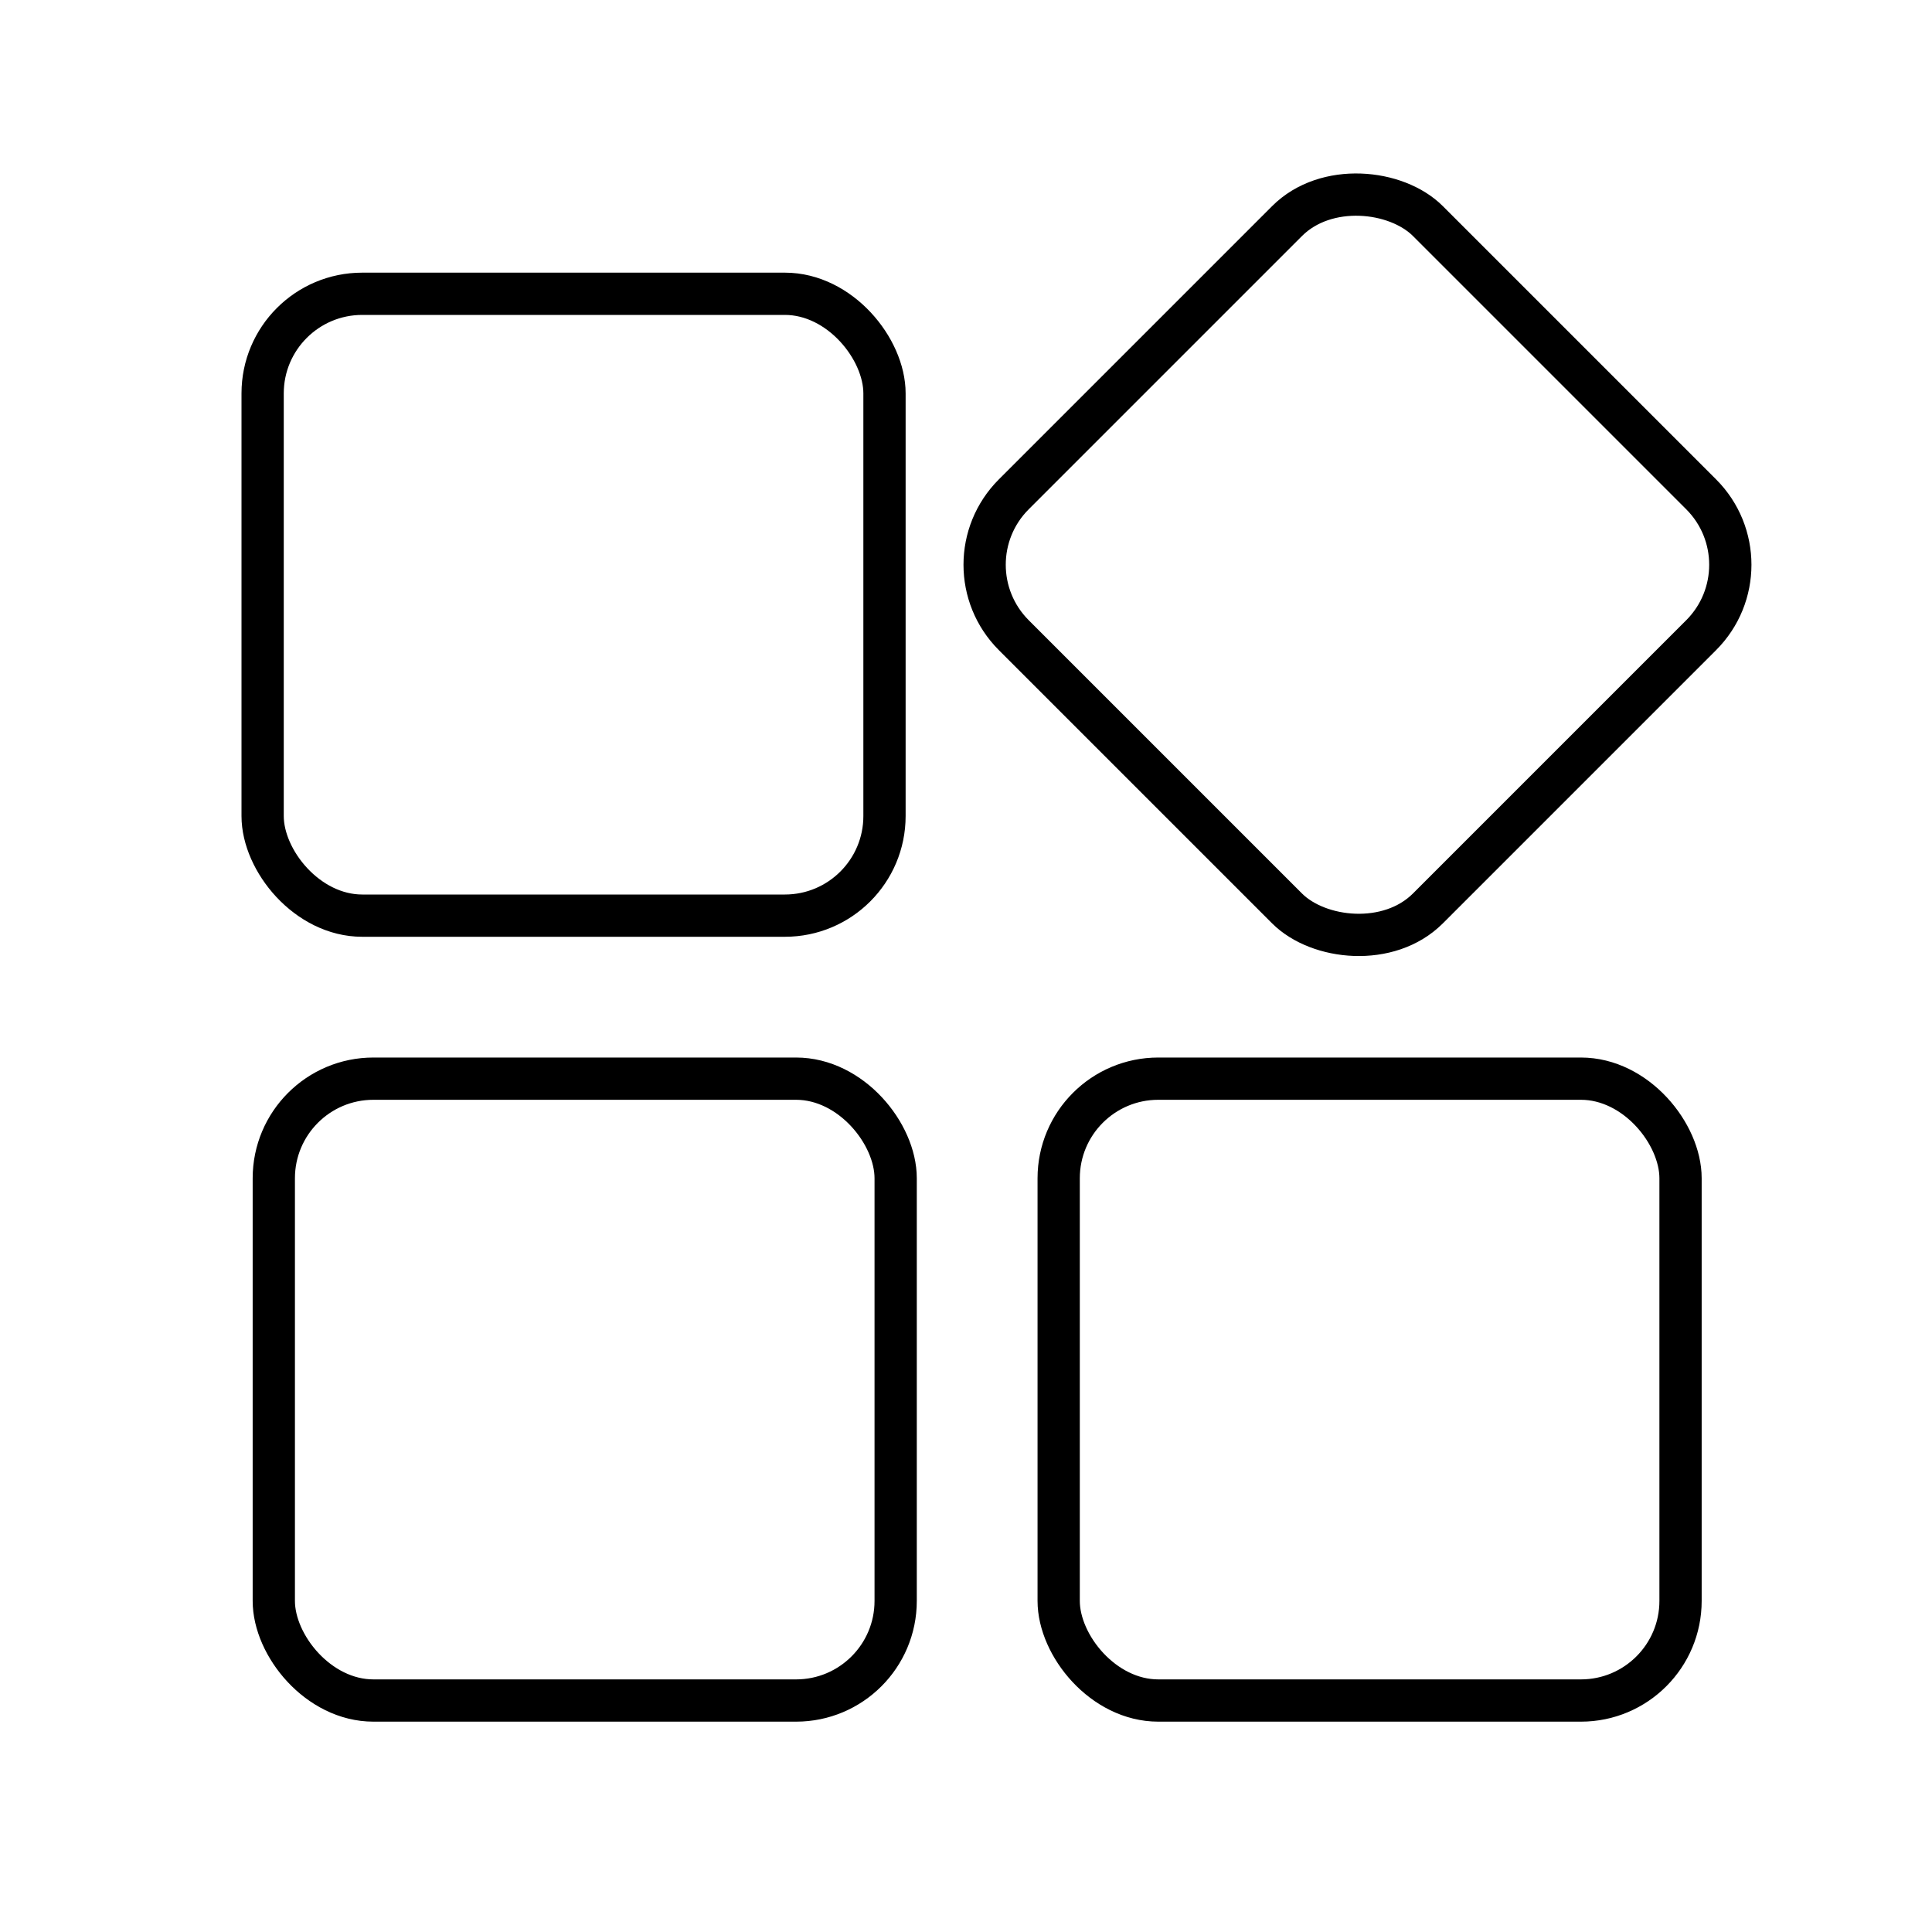
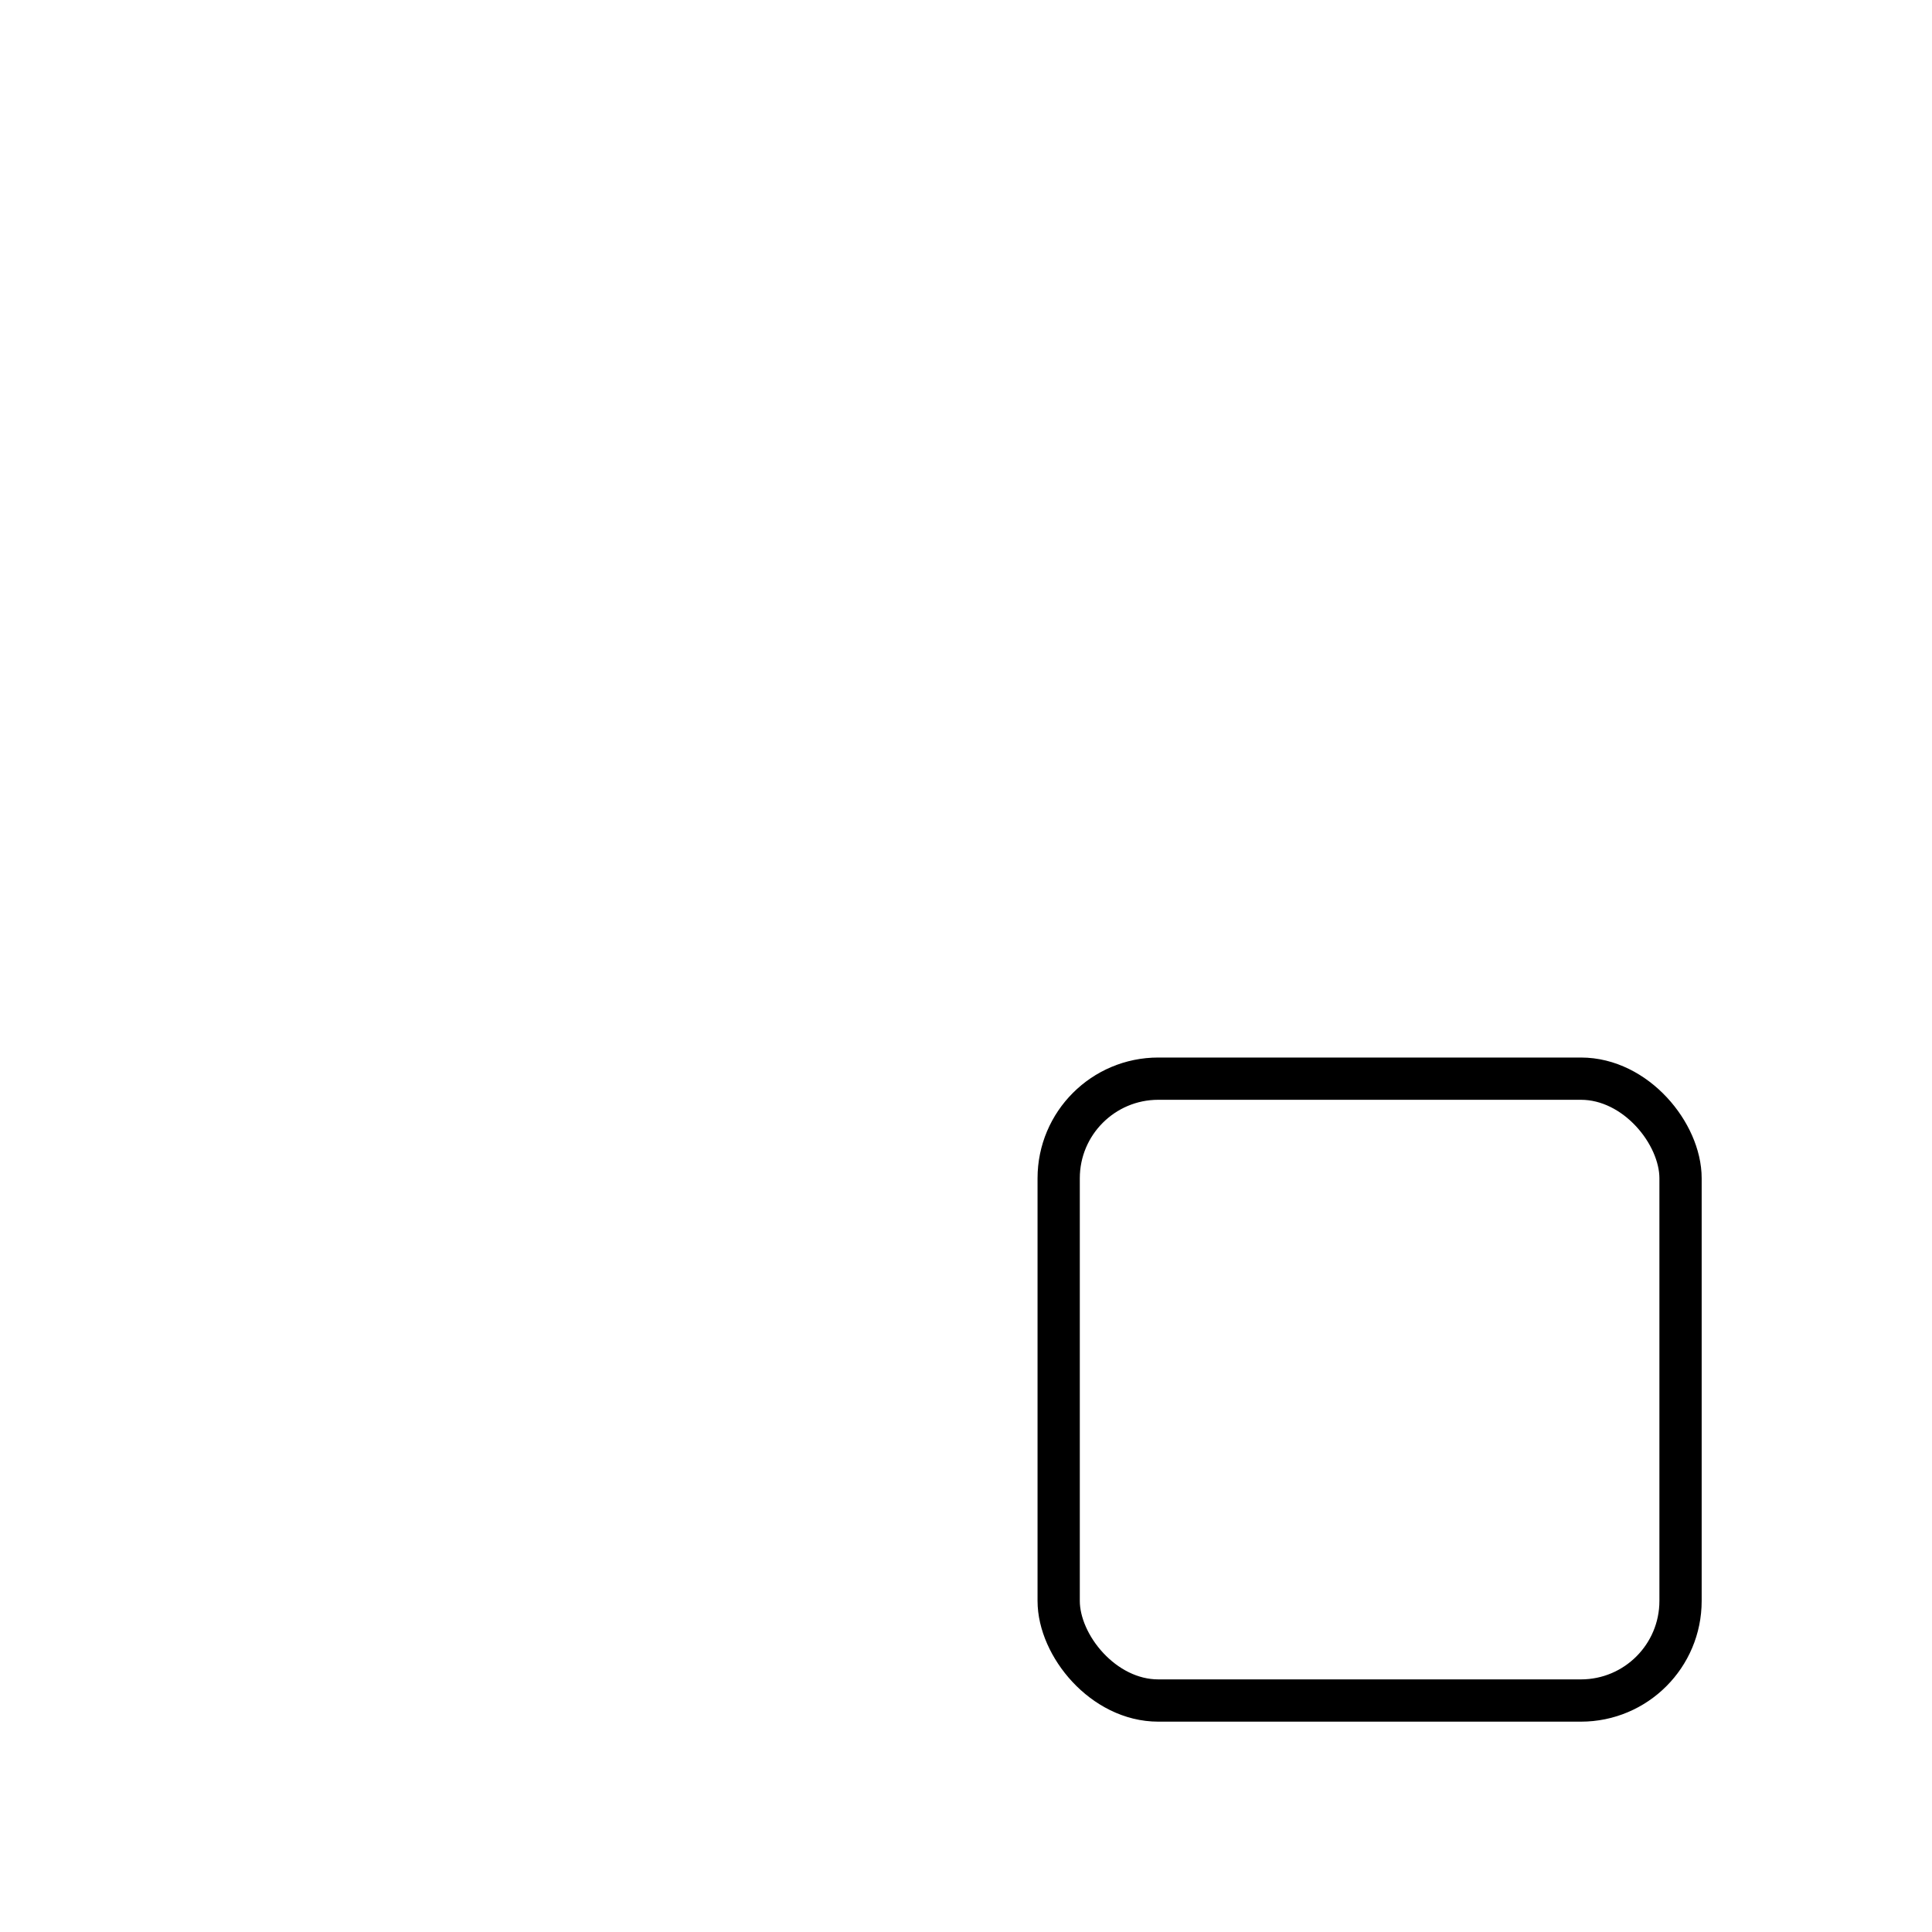
<svg xmlns="http://www.w3.org/2000/svg" fill="none" viewBox="0 0 32 32" height="32" width="32">
  <rect x="0" y="0" width="32" height="32" fill="#808080" stroke="none" />
  <path fill="black" d="M26.644 4.68H27.366C28.818 4.682 29.98 5.865 29.98 7.309L29.963 26.025C29.961 27.571 28.704 28.829 27.162 28.829H23.089C22.874 28.829 22.7 28.655 22.7 28.44C22.7 28.225 22.874 28.05 23.089 28.05H27.161C28.275 28.05 29.186 27.135 29.187 26.024L29.204 7.304C29.204 6.293 28.382 5.459 27.365 5.458H26.726L25.079 13.054C24.796 14.355 23.267 14.919 22.209 14.111L18.252 11.091V17.334C18.252 17.549 18.078 17.724 17.863 17.724C17.648 17.724 17.474 17.549 17.474 17.334V11.091L13.516 14.111C12.459 14.919 10.929 14.355 10.646 13.054L8.997 5.459H8.397C7.383 5.459 6.556 6.285 6.555 7.299L6.545 17.334C6.545 17.548 6.371 17.722 6.157 17.722C5.943 17.722 5.769 17.548 5.769 17.334L5.779 7.299C5.78 5.856 6.956 4.681 8.396 4.681H9.08L10.691 1.733C10.751 1.596 10.887 1.5 11.047 1.5H24.676C24.835 1.5 24.972 1.596 25.032 1.733L26.644 4.68ZM21.04 22.292H5.289C5.074 22.292 4.9 22.118 4.9 21.903C4.9 21.688 5.074 21.513 5.289 21.513H21.04V20.18C21.04 19.744 20.682 19.386 20.247 19.386L3.792 19.384C2.41 19.384 1.278 20.518 1.278 21.901C1.278 23.285 2.41 24.419 3.792 24.419H20.246C20.681 24.419 21.039 24.06 21.039 23.625L21.04 22.292ZM2.245 24.809C1.195 25.374 0.5 26.478 0.5 27.716C0.5 29.529 1.98 31.012 3.793 31.012H20.246C21.111 31.012 21.817 30.305 21.817 29.439V25.993C21.817 25.524 21.61 25.099 21.279 24.809C21.61 24.52 21.817 24.095 21.817 23.626V20.18C21.817 19.314 21.111 18.607 20.246 18.607H3.793C2.886 18.607 2.064 18.978 1.467 19.575C-0.108 21.152 0.307 23.769 2.245 24.81L2.245 24.809ZM21.04 28.105H5.289C5.074 28.105 4.9 27.931 4.9 27.716C4.9 27.5 5.074 27.326 5.289 27.326H21.04V25.992C21.04 25.557 20.682 25.199 20.247 25.199H3.792C2.41 25.199 1.278 26.332 1.278 27.716C1.278 29.099 2.41 30.233 3.792 30.233H20.246C20.681 30.233 21.039 29.874 21.039 29.439L21.04 28.105ZM23.864 2.277H11.862L13.809 4.68H21.917L23.864 2.277ZM18.415 10.238L22.679 13.493C23.285 13.955 24.157 13.634 24.32 12.889L26.006 5.127L24.616 2.582C22.549 5.135 20.482 7.686 18.415 10.238ZM21.287 5.459H14.439L17.863 9.688L21.287 5.459ZM11.112 2.581L9.721 5.127L11.408 12.888C11.569 13.634 12.443 13.955 13.047 13.493L17.311 10.238C15.244 7.686 13.178 5.135 11.112 2.581Z" clip-rule="evenodd" fill-rule="evenodd" />
-   <path fill="white" d="M0 0H32V32H0V0Z" />
+   <path fill="white" d="M0 0H32V32H0V0" />
  <rect stroke-width="0.7" stroke="black" fill="white" transform="rotate(180 27.835 28.166)" rx="1.65" height="10.3" width="10.3" y="28.166" x="27.835" />
-   <rect stroke-width="0.7" stroke="black" fill="white" transform="rotate(180 14.835 28.166)" rx="1.65" height="10.3" width="10.3" y="28.166" x="14.835" />
-   <rect stroke-width="0.7" stroke="black" fill="white" transform="rotate(180 14.65 15.166)" rx="1.65" height="10.3" width="10.3" y="15.166" x="14.65" />
-   <rect stroke-width="0.7" stroke="black" fill="white" transform="rotate(135 29.343 9.354)" rx="1.65" height="9.7" width="9.7" y="9.354" x="29.343" />
</svg>